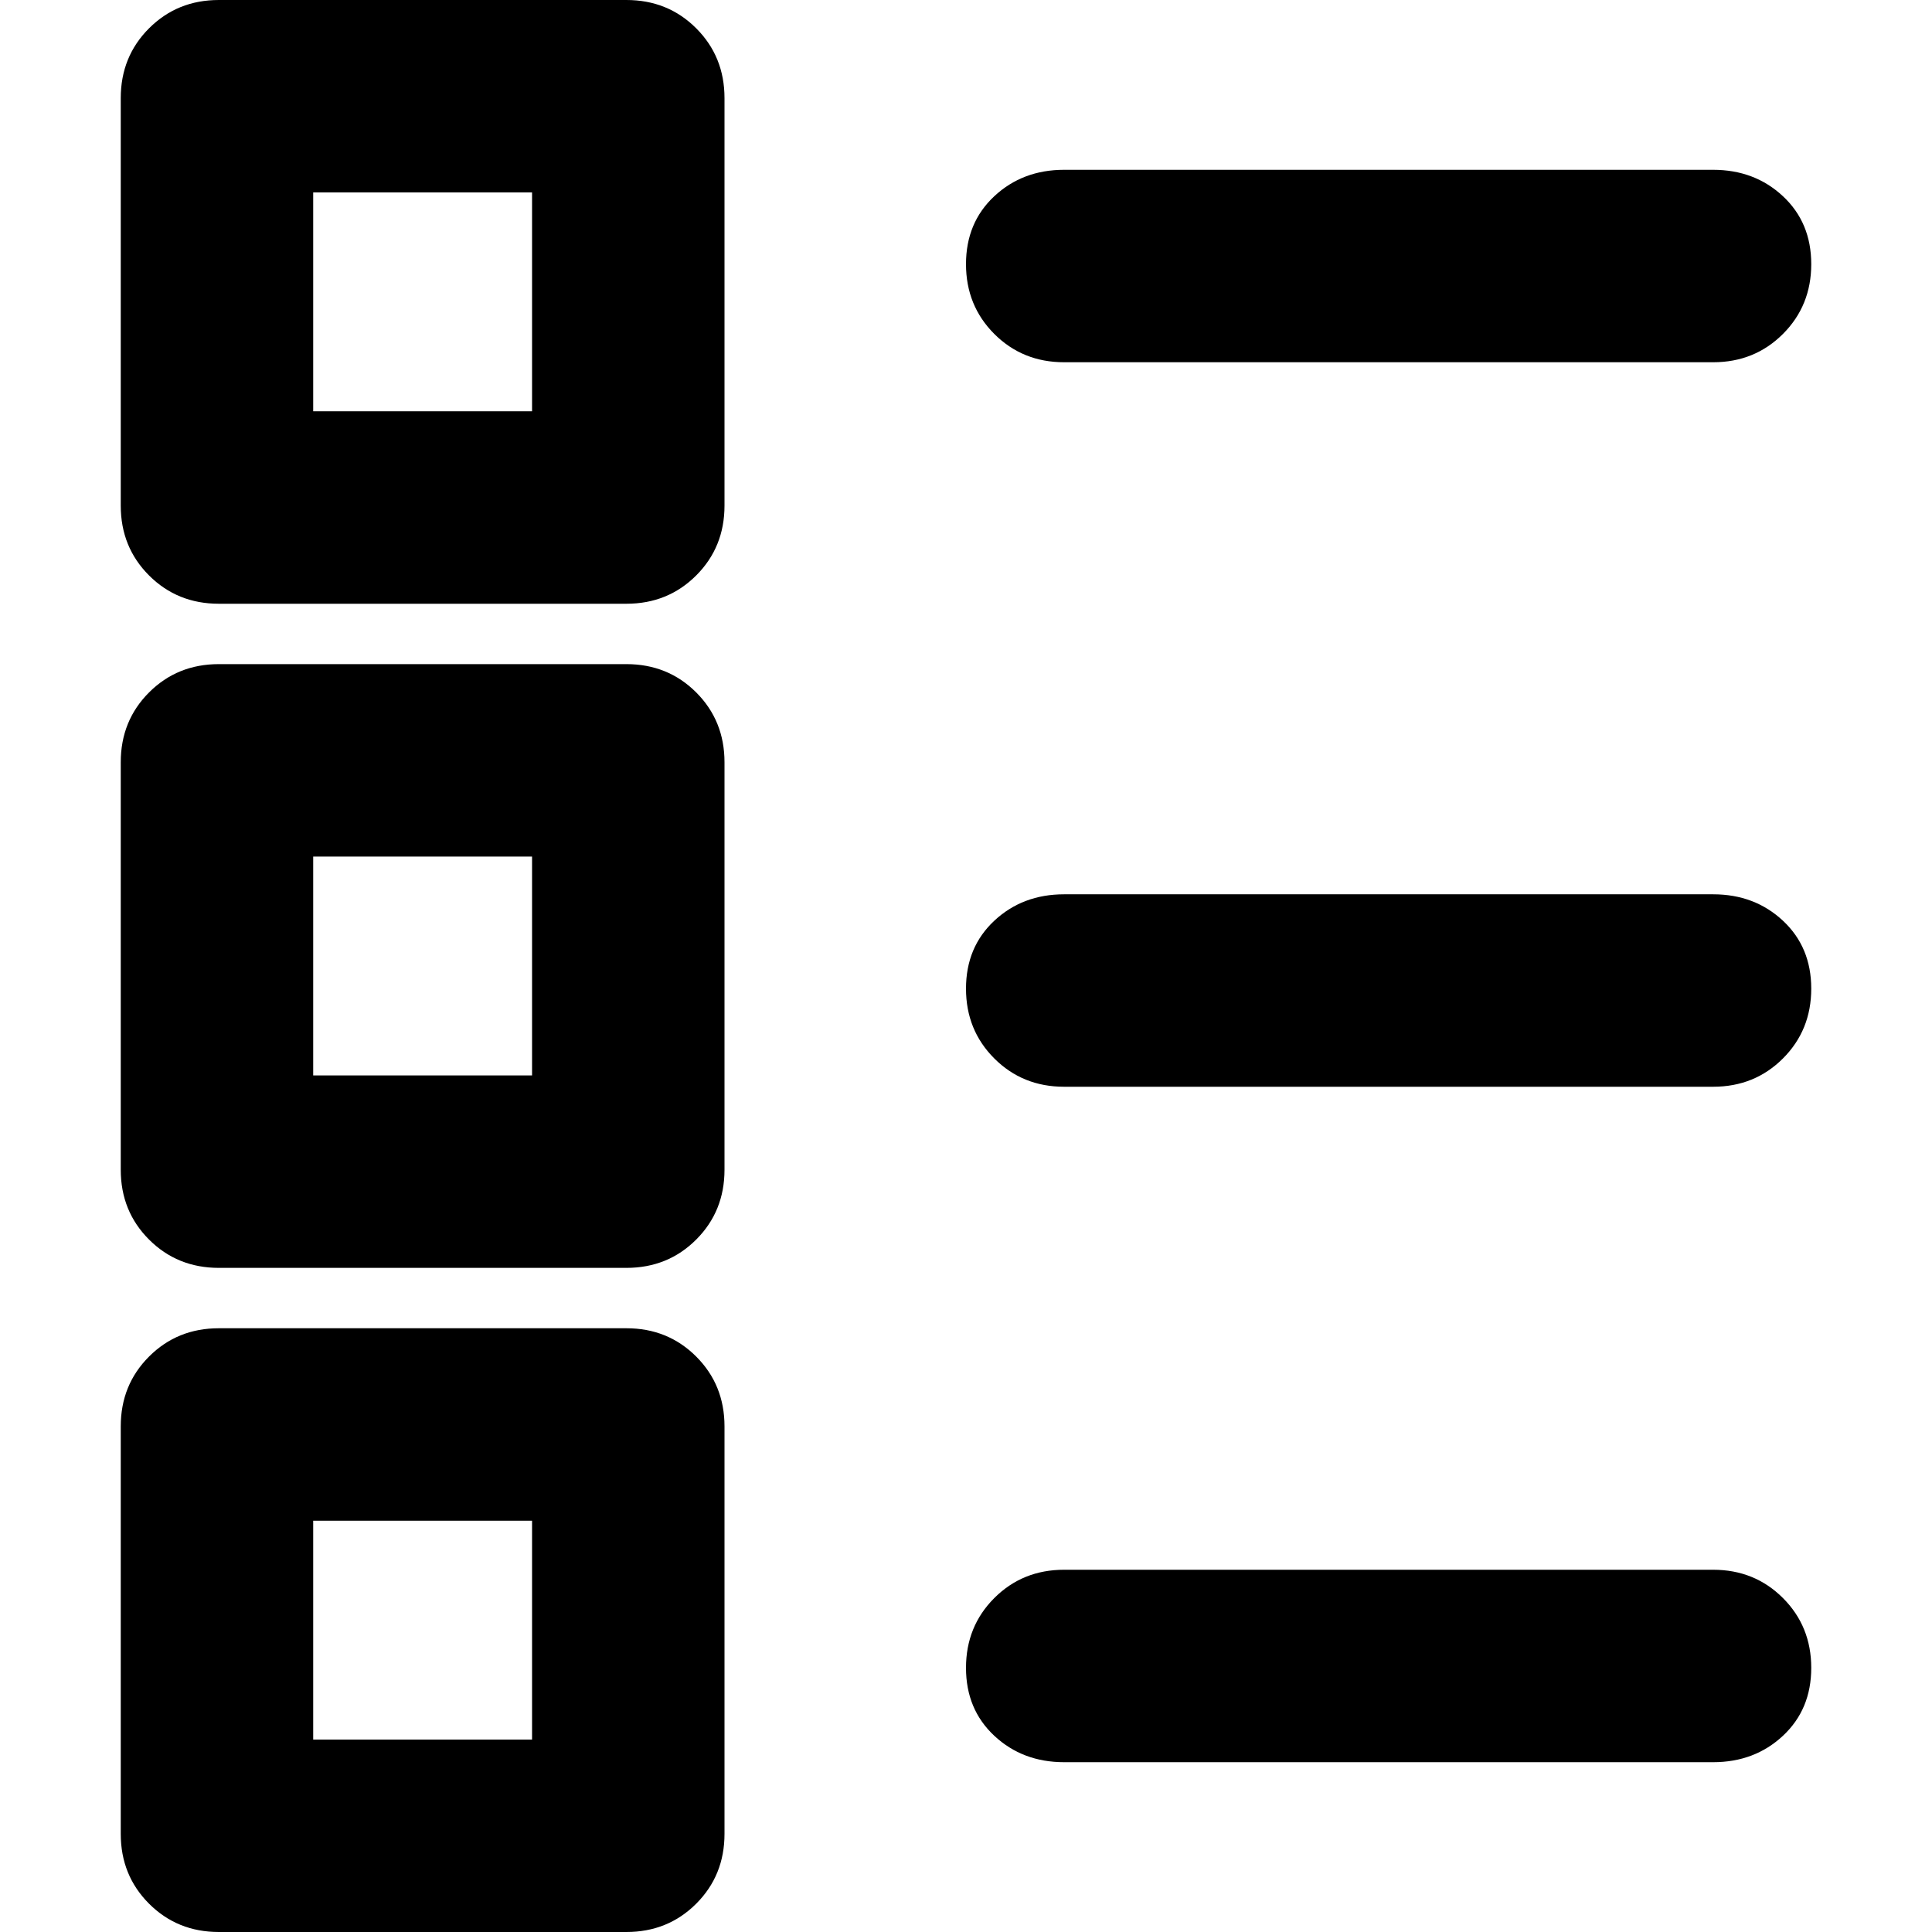
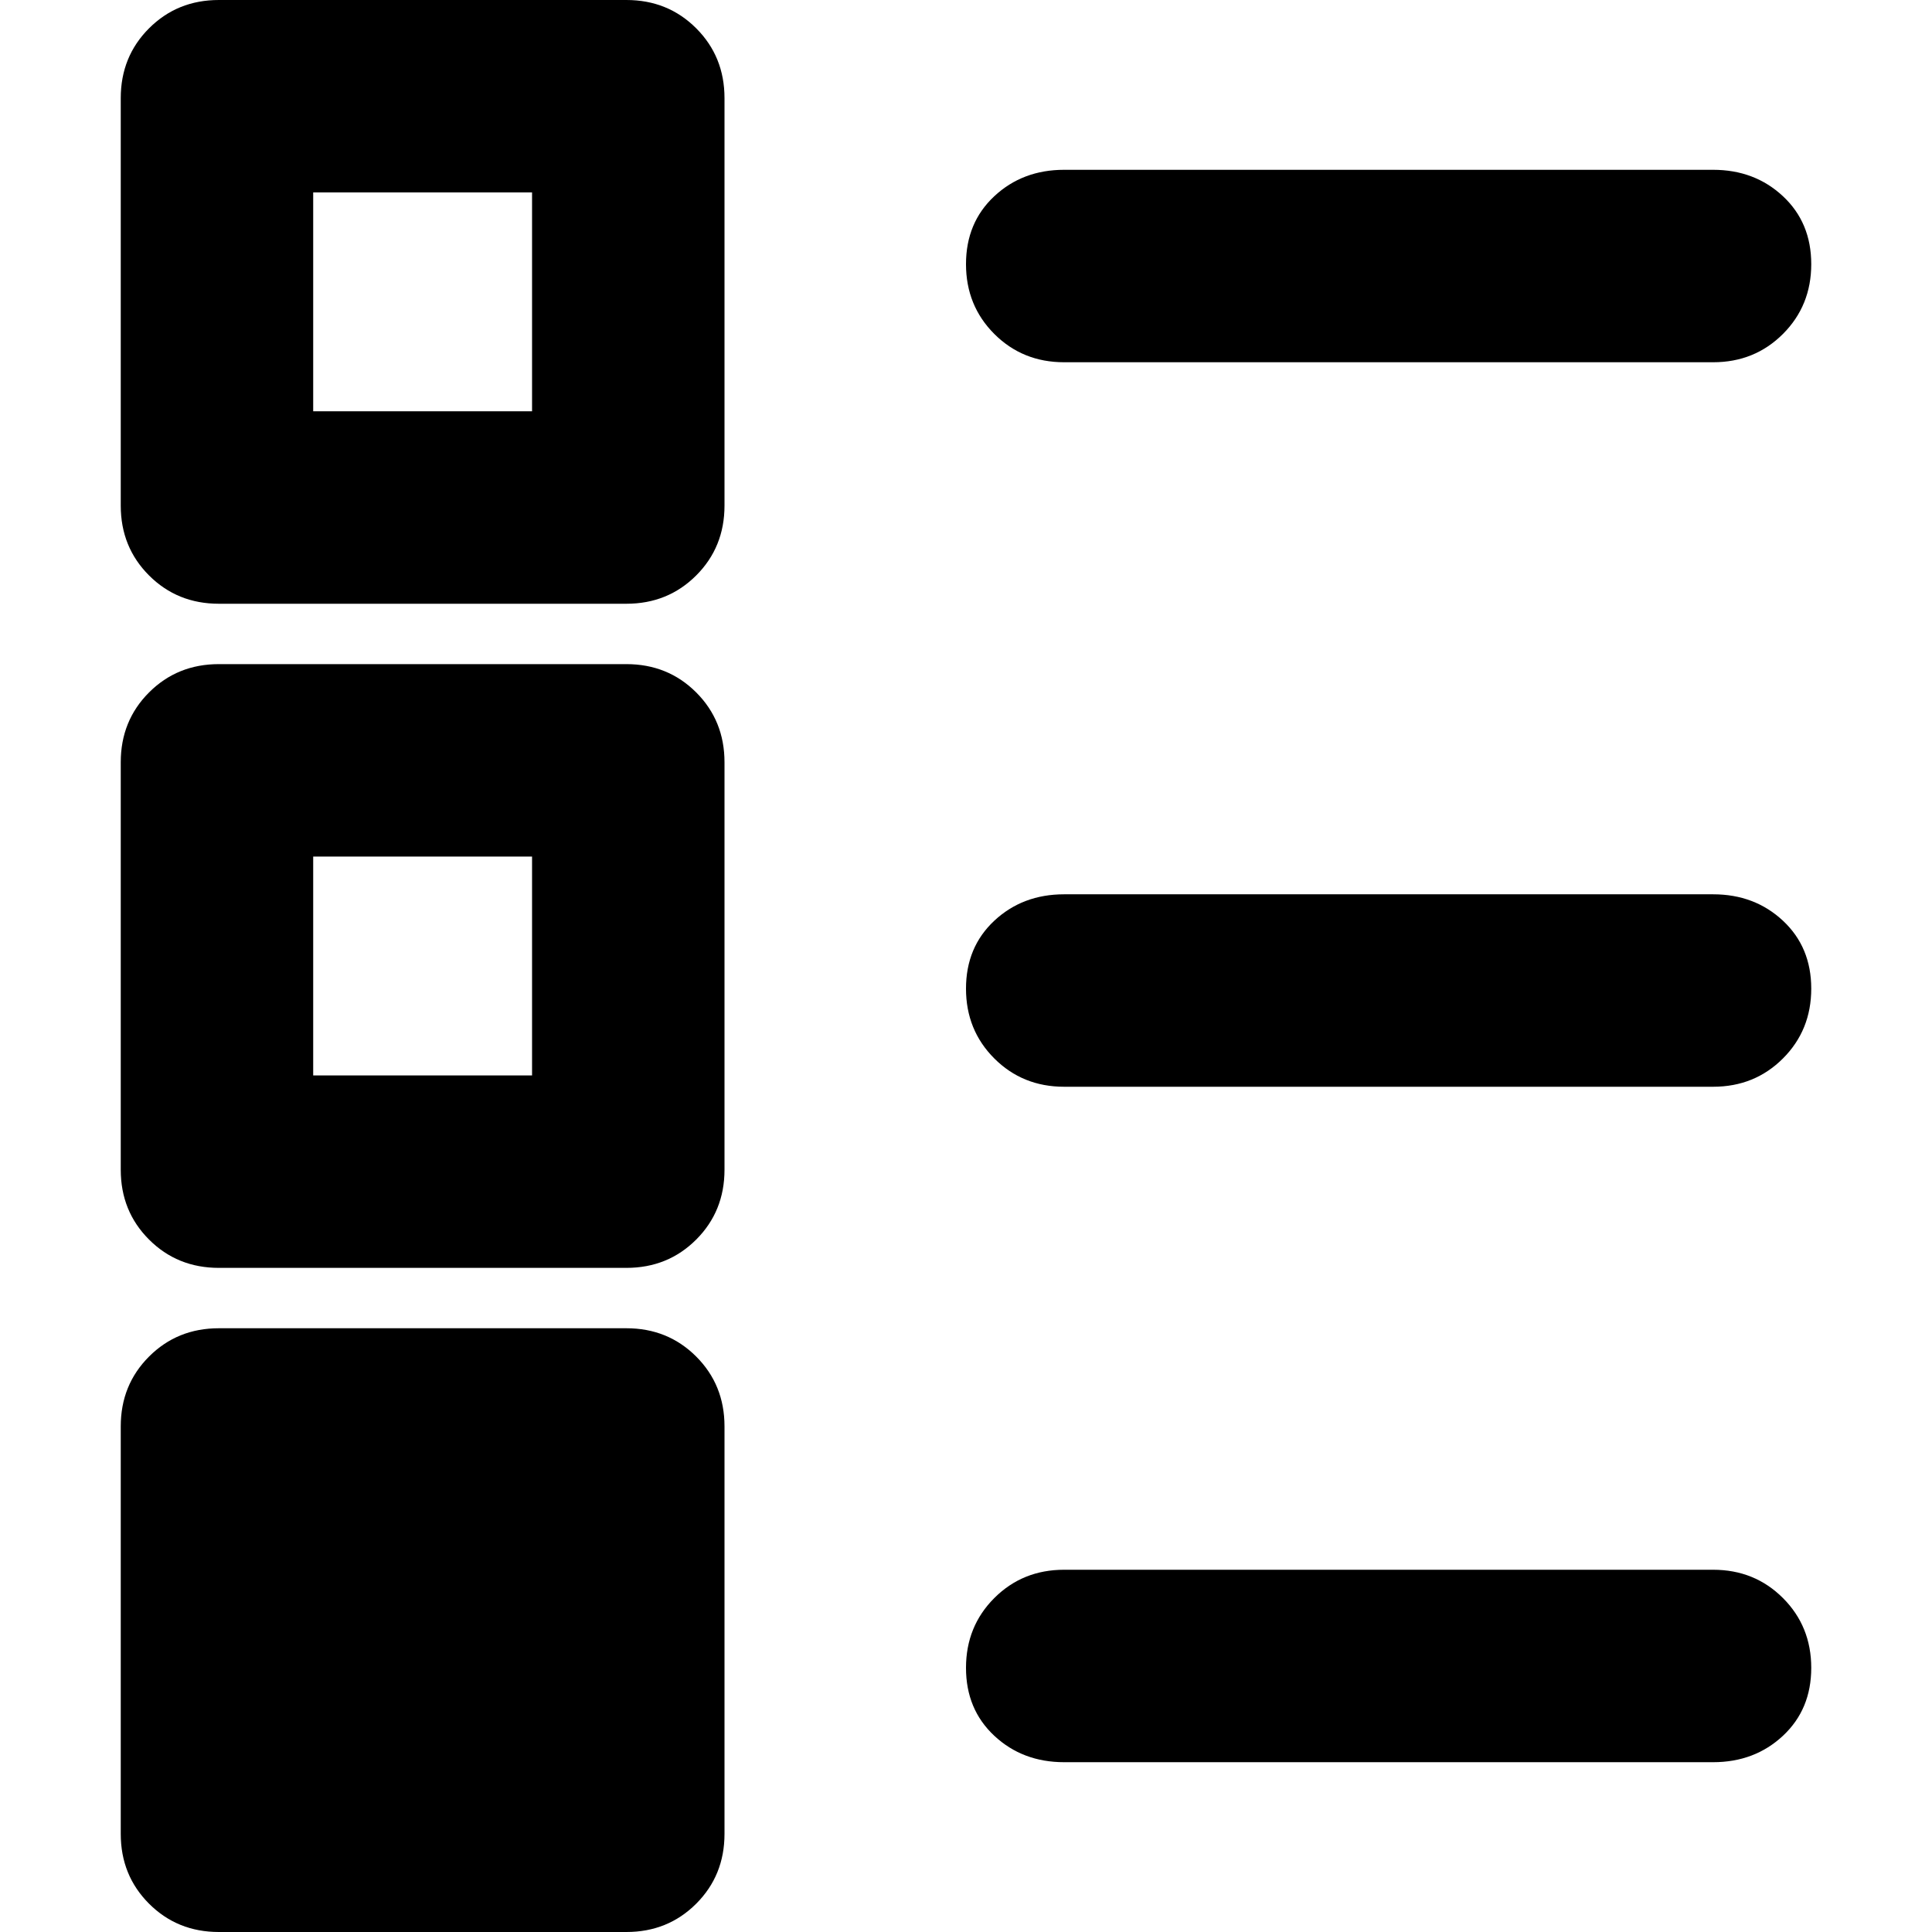
<svg xmlns="http://www.w3.org/2000/svg" viewBox="0 0 512 512">
-   <path d="M166 160H58q-11 0-18.5-7.5T32 134V26q0-11 7.5-18.5T58 0h108q11 0 18.5 7.5T192 26v108q0 11-7.5 18.5T166 160zm288-64H282q-11 0-18.5-7.5T256 70t7.5-18 18.5-7h172q11 0 18.5 7t7.5 18-7.5 18.5T454 96zM83 109h58V51H83v58zm83 227H58q-11 0-18.5-7.5T32 310V202q0-11 7.5-18.5T58 176h108q11 0 18.5 7.5T192 202v108q0 11-7.5 18.5T166 336zm-83-51h58v-58H83v58zm371 3H282q-11 0-18.5-7.5T256 262t7.5-18 18.5-7h172q11 0 18.5 7t7.5 18-7.5 18.5T454 288zM166 512H58q-11 0-18.5-7.5T32 486V378q0-11 7.5-18.5T58 352h108q11 0 18.5 7.5T192 378v108q0 11-7.5 18.5T166 512zm-83-51h58v-58H83v58zm371 6H282q-11 0-18.5-7t-7.5-18 7.5-18.5T282 416h172q11 0 18.5 7.5T480 442t-7.5 18-18.5 7z" />
+   <path d="M166 160H58q-11 0-18.5-7.5T32 134V26q0-11 7.5-18.5T58 0h108q11 0 18.5 7.5T192 26v108q0 11-7.5 18.5T166 160zm288-64H282q-11 0-18.5-7.5T256 70t7.5-18 18.5-7h172q11 0 18.5 7t7.5 18-7.5 18.5T454 96zM83 109h58V51H83v58zm83 227H58q-11 0-18.5-7.5T32 310V202q0-11 7.5-18.5T58 176h108q11 0 18.5 7.5T192 202v108q0 11-7.5 18.5T166 336zm-83-51h58v-58H83v58zm371 3H282q-11 0-18.5-7.5T256 262t7.5-18 18.5-7h172q11 0 18.5 7t7.5 18-7.5 18.5T454 288zM166 512H58q-11 0-18.5-7.5T32 486V378q0-11 7.5-18.5T58 352h108q11 0 18.5 7.5T192 378v108q0 11-7.5 18.5T166 512zm-83-51h58H83v58zm371 6H282q-11 0-18.5-7t-7.5-18 7.5-18.5T282 416h172q11 0 18.5 7.5T480 442t-7.5 18-18.5 7z" />
</svg>